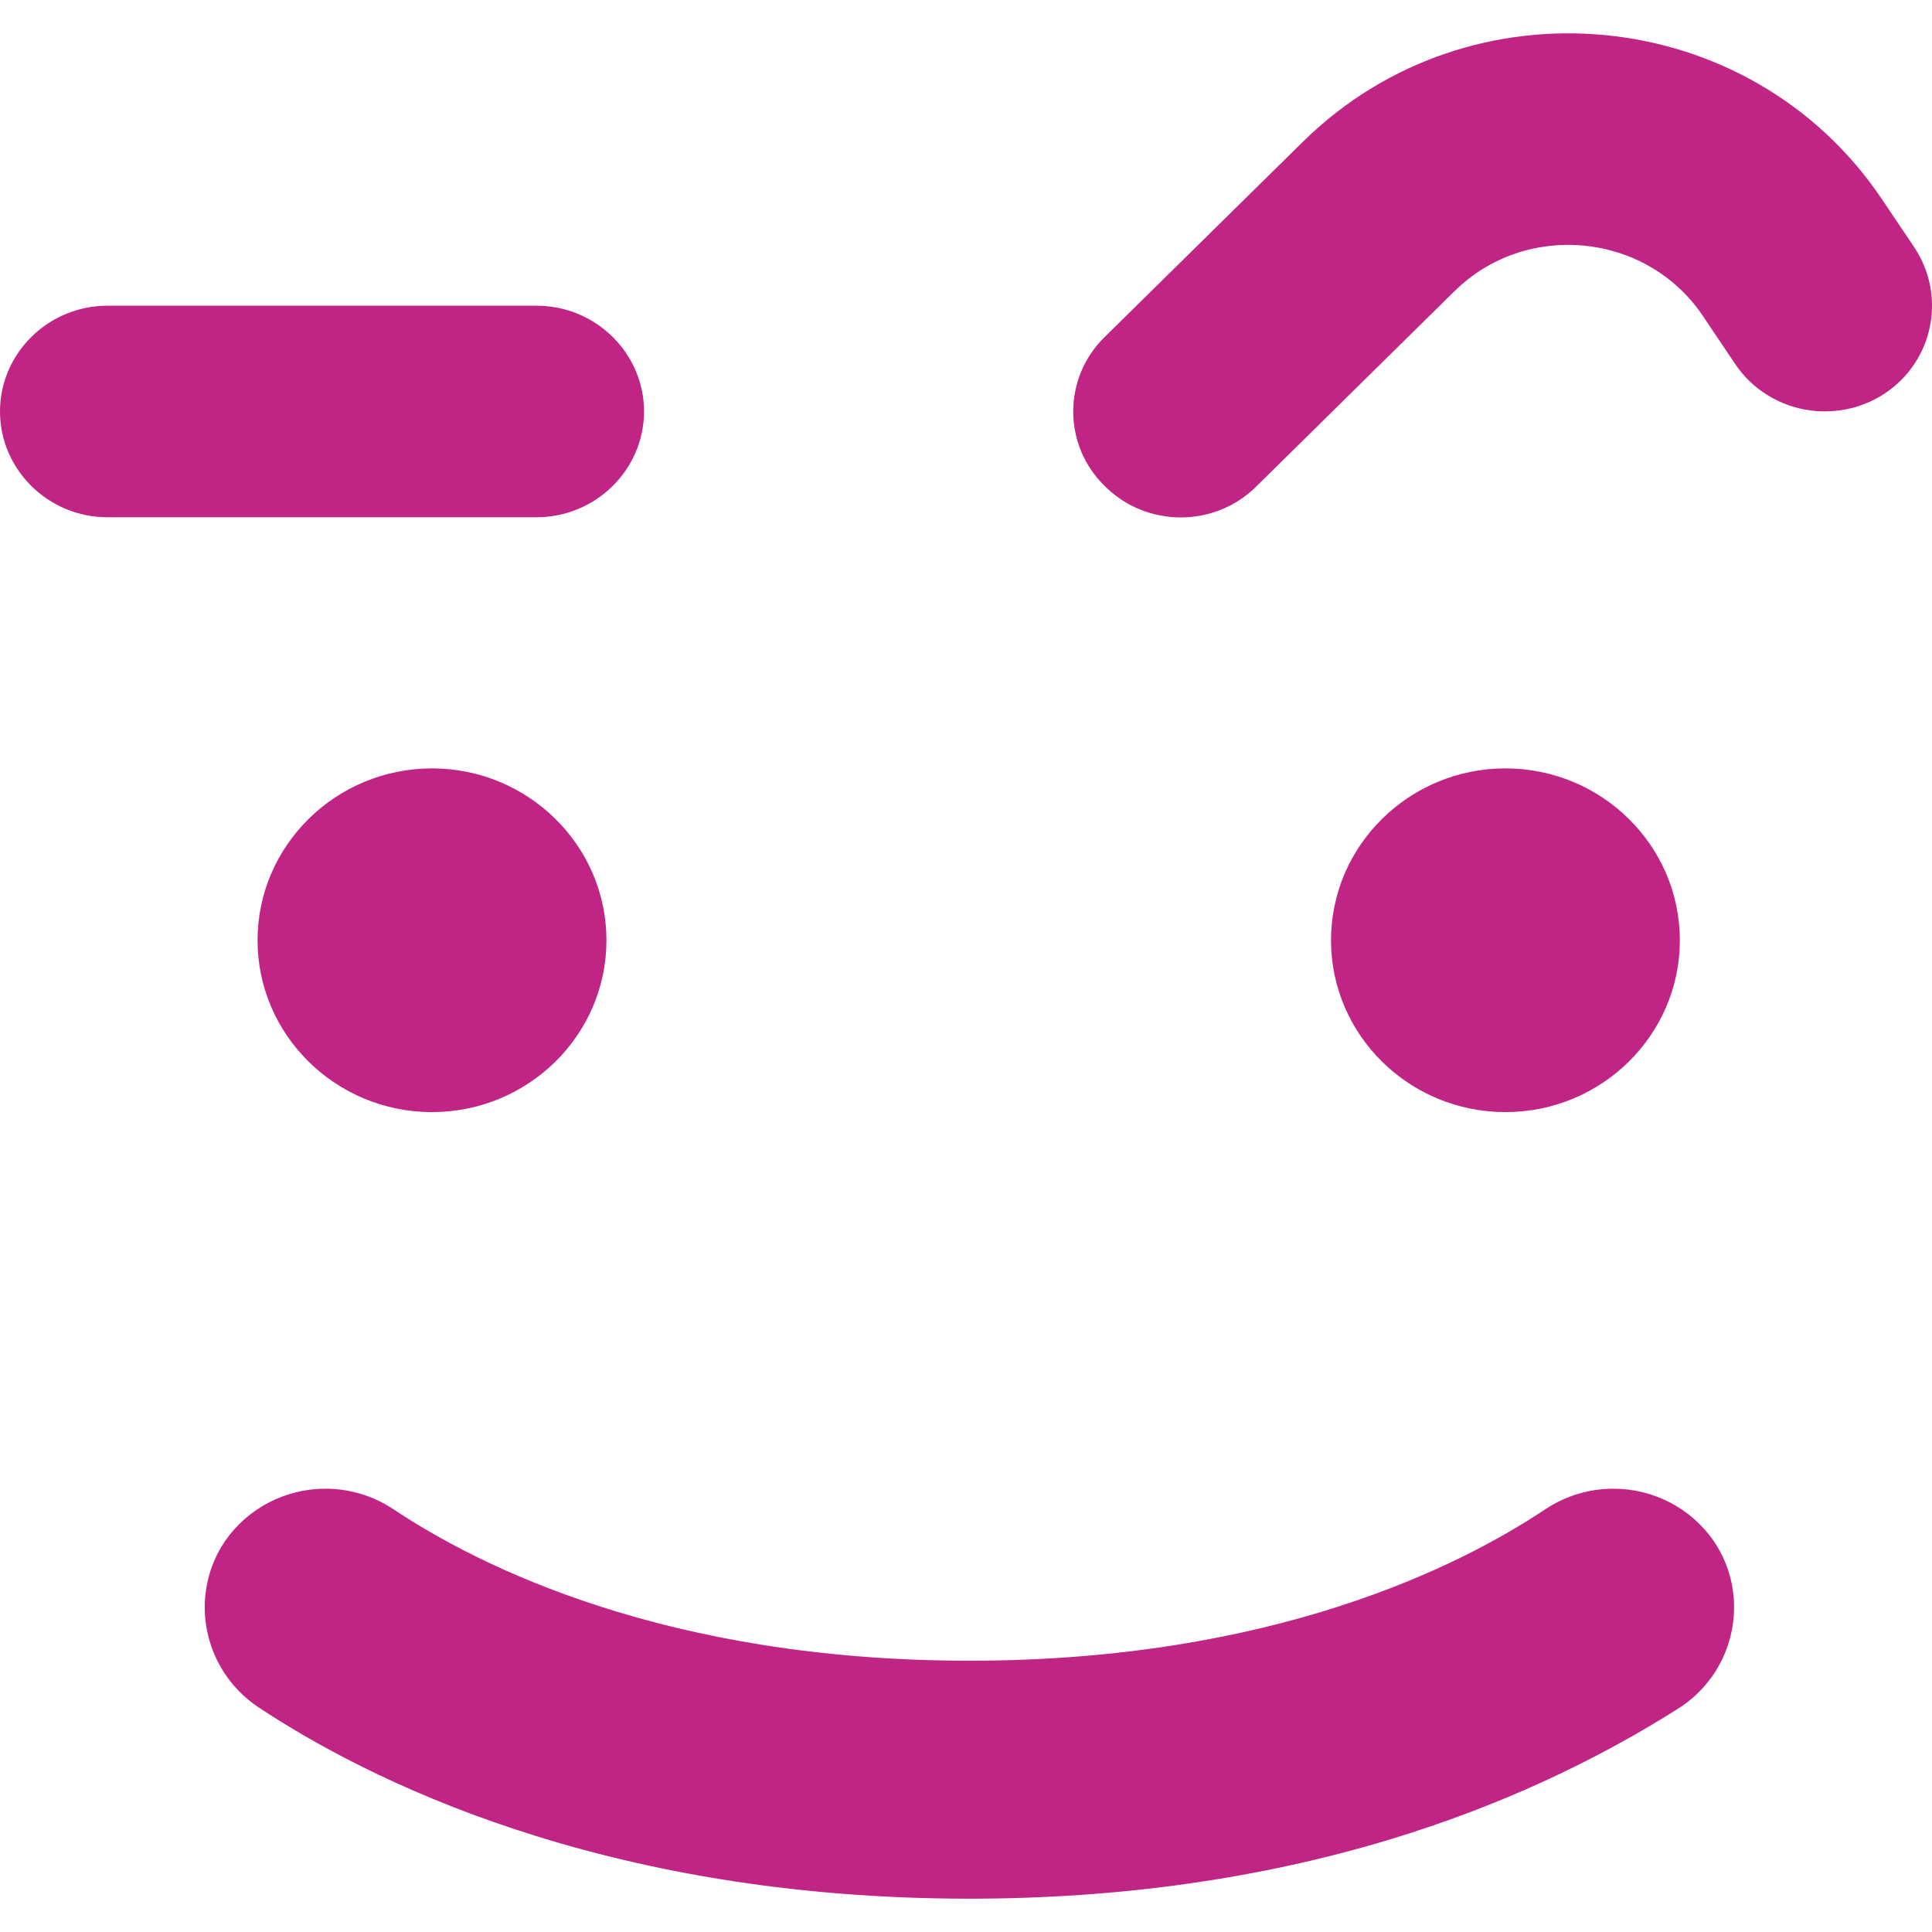
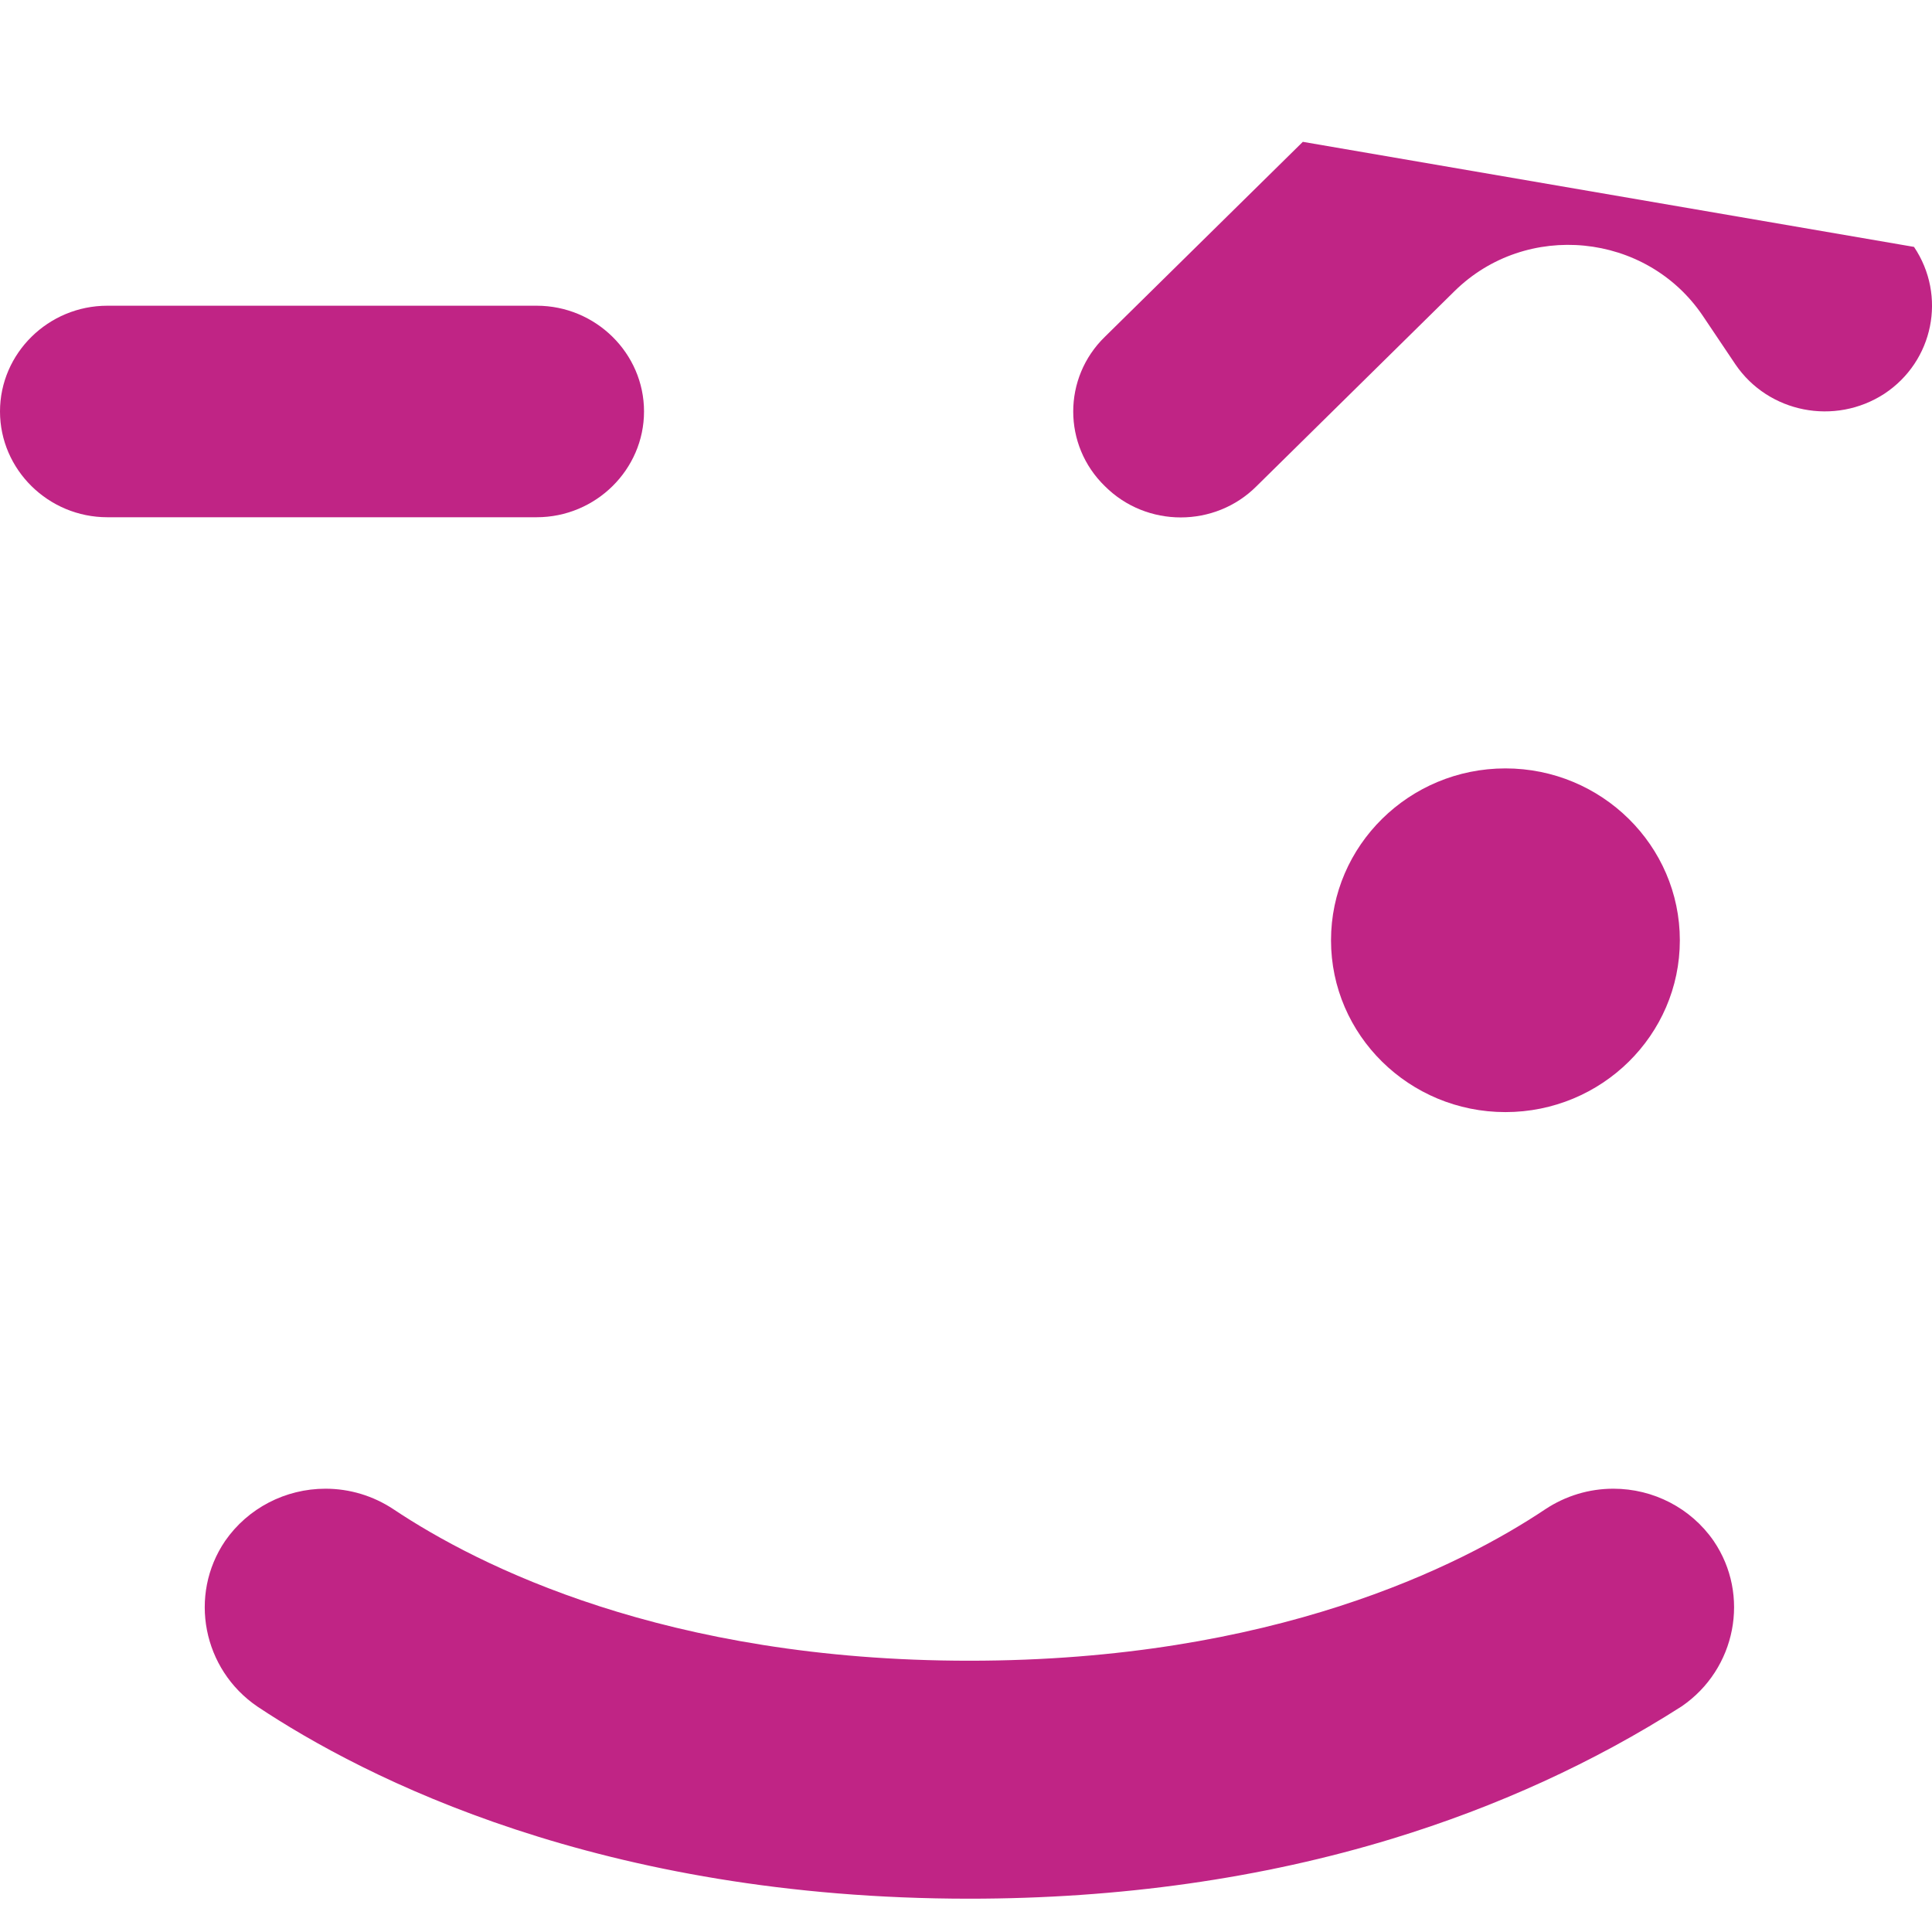
<svg xmlns="http://www.w3.org/2000/svg" width="29" height="29" viewBox="0 0 29 29" fill="none">
  <g clip-path="url(#clip0_4200_1073)">
-     <path d="M9.103 14.114C9.103 15.537 7.928 16.693 6.485 16.693C5.041 16.693 3.866 15.537 3.866 14.114C3.866 12.692 5.041 11.534 6.485 11.534C7.928 11.534 9.103 12.692 9.103 14.114Z" fill="#C02485" />
    <path d="M25.215 14.114C25.215 15.537 24.041 16.693 22.597 16.693C21.153 16.693 19.979 15.537 19.979 14.114C19.979 12.692 21.153 11.534 22.597 11.534C24.041 11.534 25.215 12.692 25.215 14.114Z" fill="#C02485" />
-     <path d="M18.861 7.298C18.237 7.923 17.21 7.923 16.585 7.298C15.951 6.683 15.951 5.671 16.585 5.055L19.556 2.129C22.073 -0.351 26.262 0.058 28.236 2.972L28.73 3.706C29.223 4.44 29.022 5.422 28.287 5.909C27.541 6.395 26.545 6.196 26.051 5.472L25.558 4.738C24.712 3.488 22.91 3.309 21.832 4.371L18.862 7.297L18.861 7.298Z" fill="#C02485" />
+     <path d="M18.861 7.298C18.237 7.923 17.21 7.923 16.585 7.298C15.951 6.683 15.951 5.671 16.585 5.055L19.556 2.129L28.73 3.706C29.223 4.44 29.022 5.422 28.287 5.909C27.541 6.395 26.545 6.196 26.051 5.472L25.558 4.738C24.712 3.488 22.91 3.309 21.832 4.371L18.862 7.297L18.861 7.298Z" fill="#C02485" />
    <path d="M8.056 4.589C8.942 4.589 9.667 5.303 9.667 6.176C9.667 7.049 8.942 7.764 8.056 7.764H1.611C0.725 7.764 0 7.049 0 6.176C0 5.303 0.725 4.589 1.611 4.589H8.055H8.056Z" fill="#C02485" />
    <path d="M25.722 23.129C26.276 23.942 26.06 25.054 25.241 25.614C23.93 26.452 22.47 27.12 20.901 27.599C18.942 28.197 16.806 28.5 14.551 28.5C9.024 28.5 5.484 26.694 3.865 25.617C3.043 25.058 2.826 23.943 3.38 23.129C3.72 22.639 4.283 22.346 4.886 22.346C5.249 22.346 5.602 22.453 5.904 22.653C7.176 23.503 9.991 24.928 14.551 24.928C19.111 24.928 21.926 23.503 23.196 22.654C23.5 22.453 23.853 22.346 24.217 22.346C24.819 22.346 25.382 22.638 25.722 23.129Z" fill="#C02485" />
  </g>
  <defs>
    <clipPath id="clip0_4200_1073">
      <rect width="29" height="28" fill="white" transform="translate(0 0.5)" />
    </clipPath>
  </defs>
</svg>